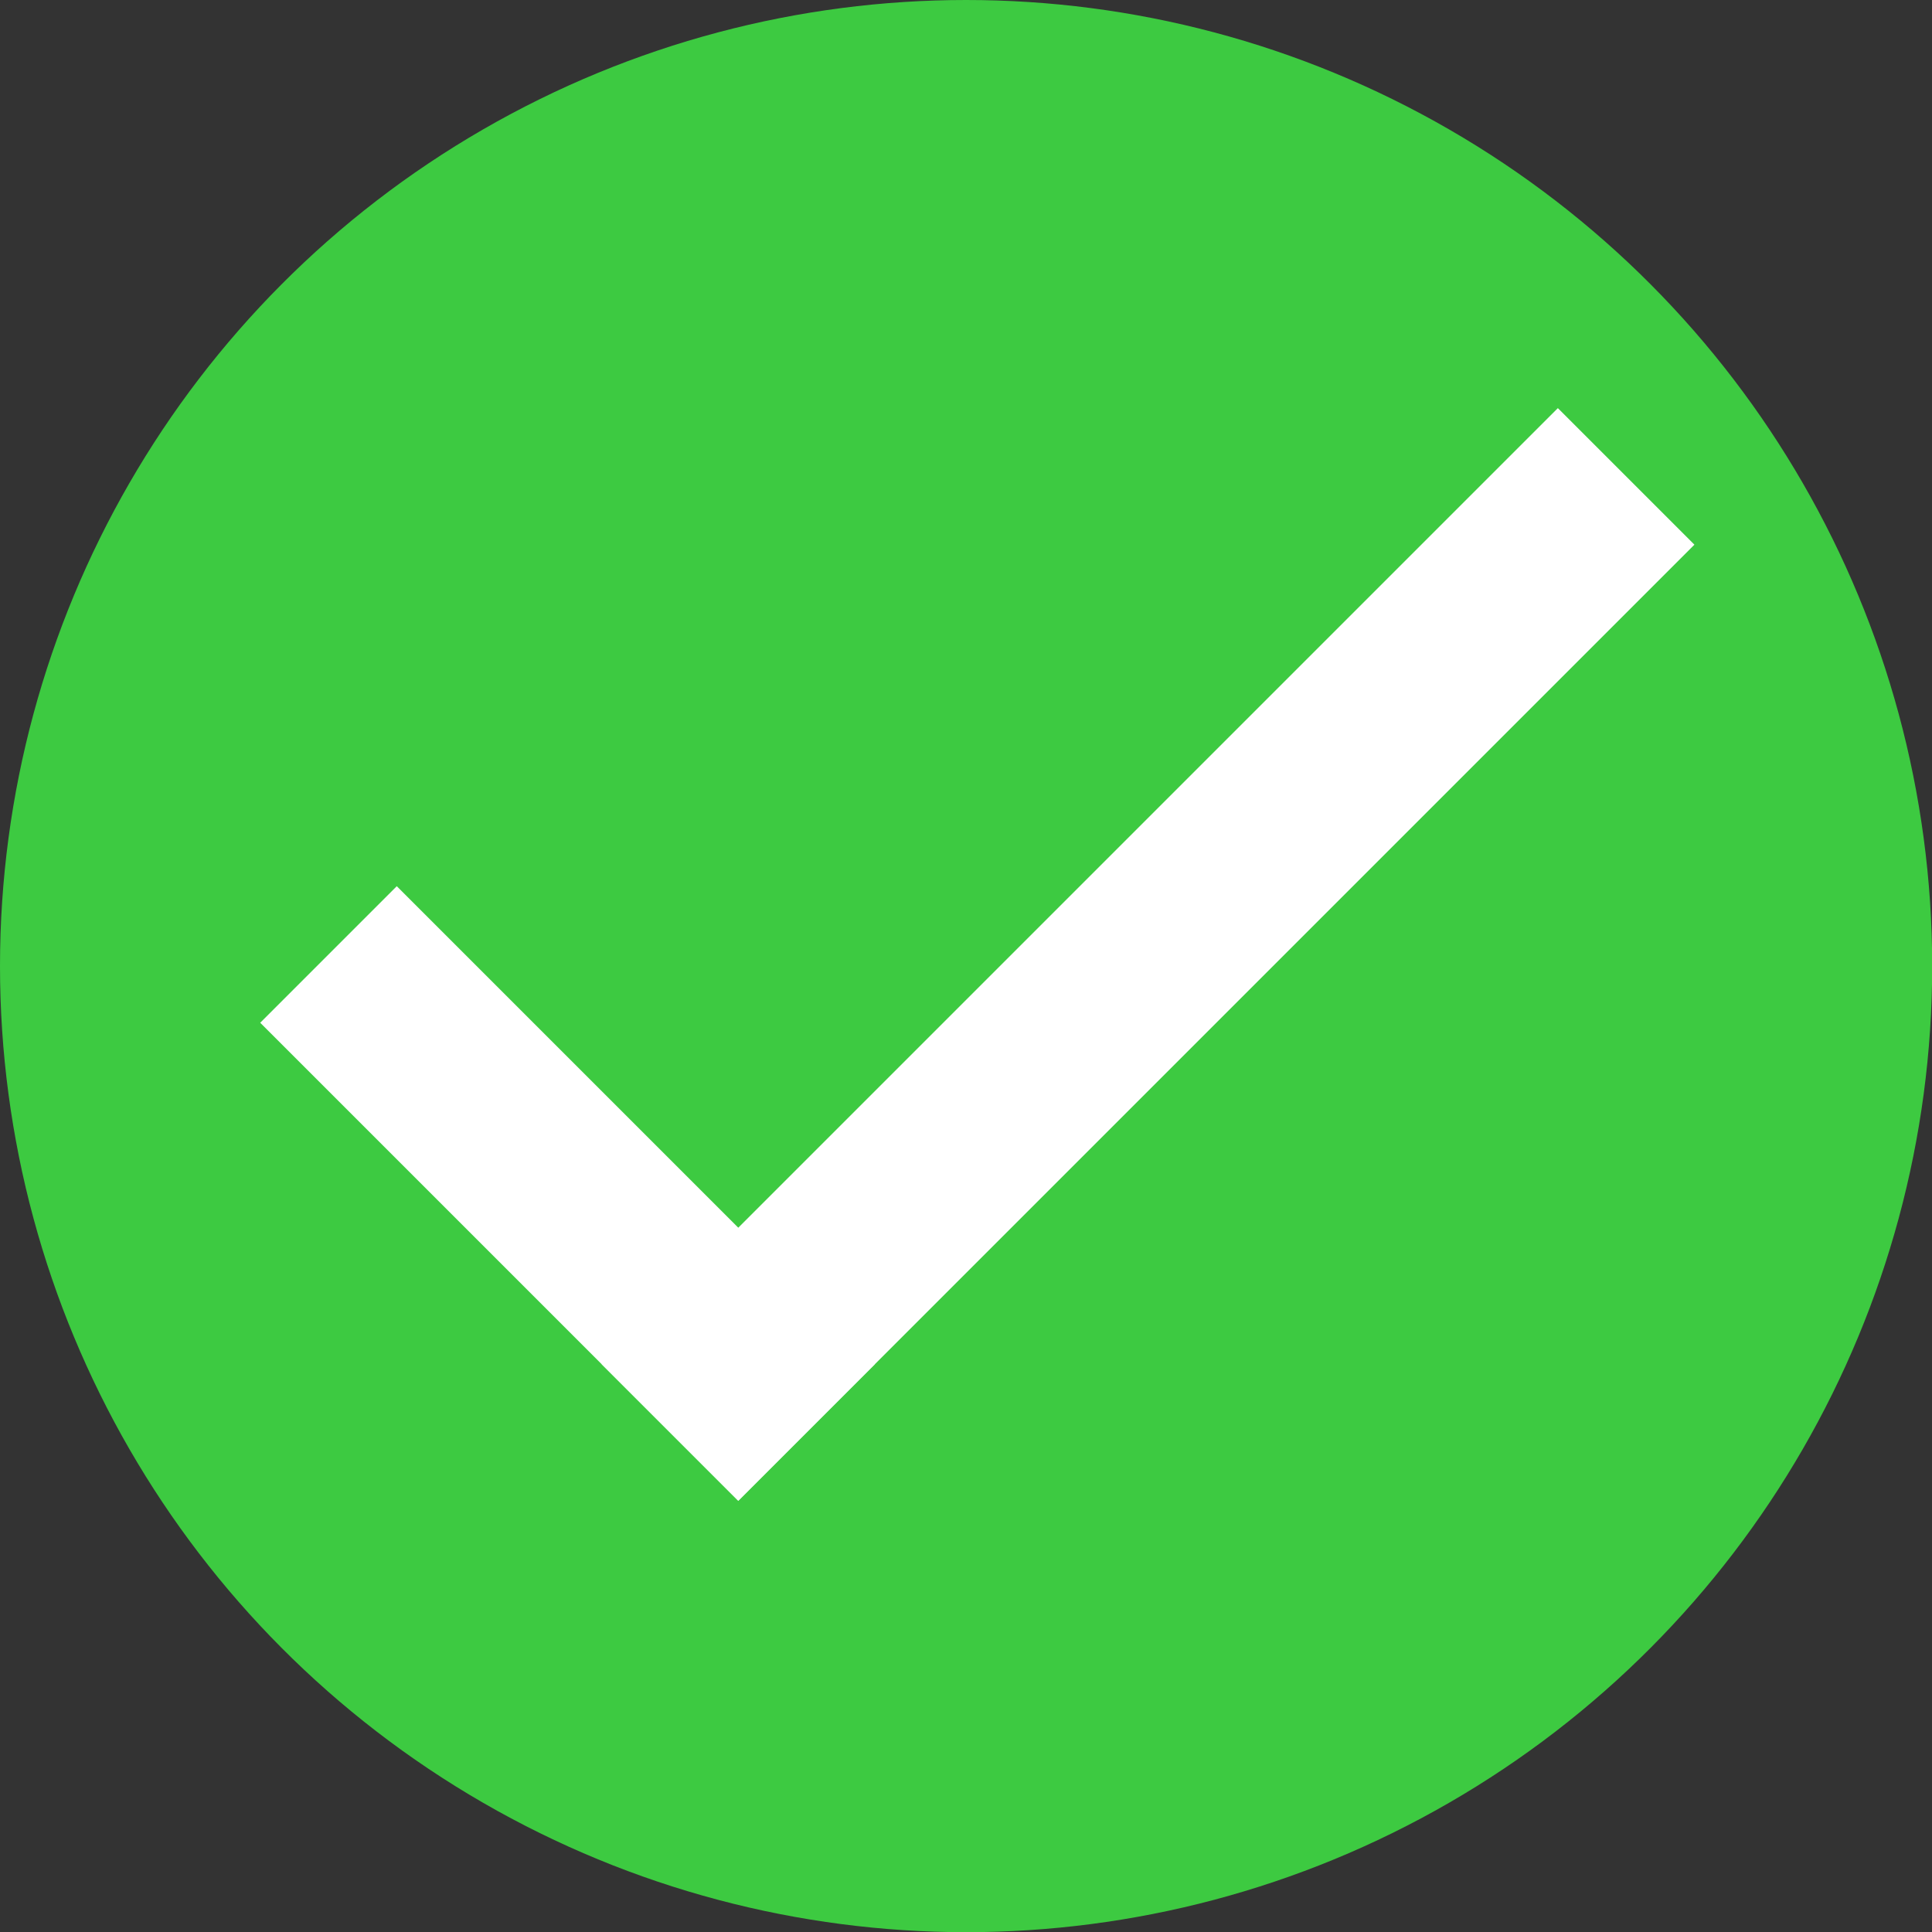
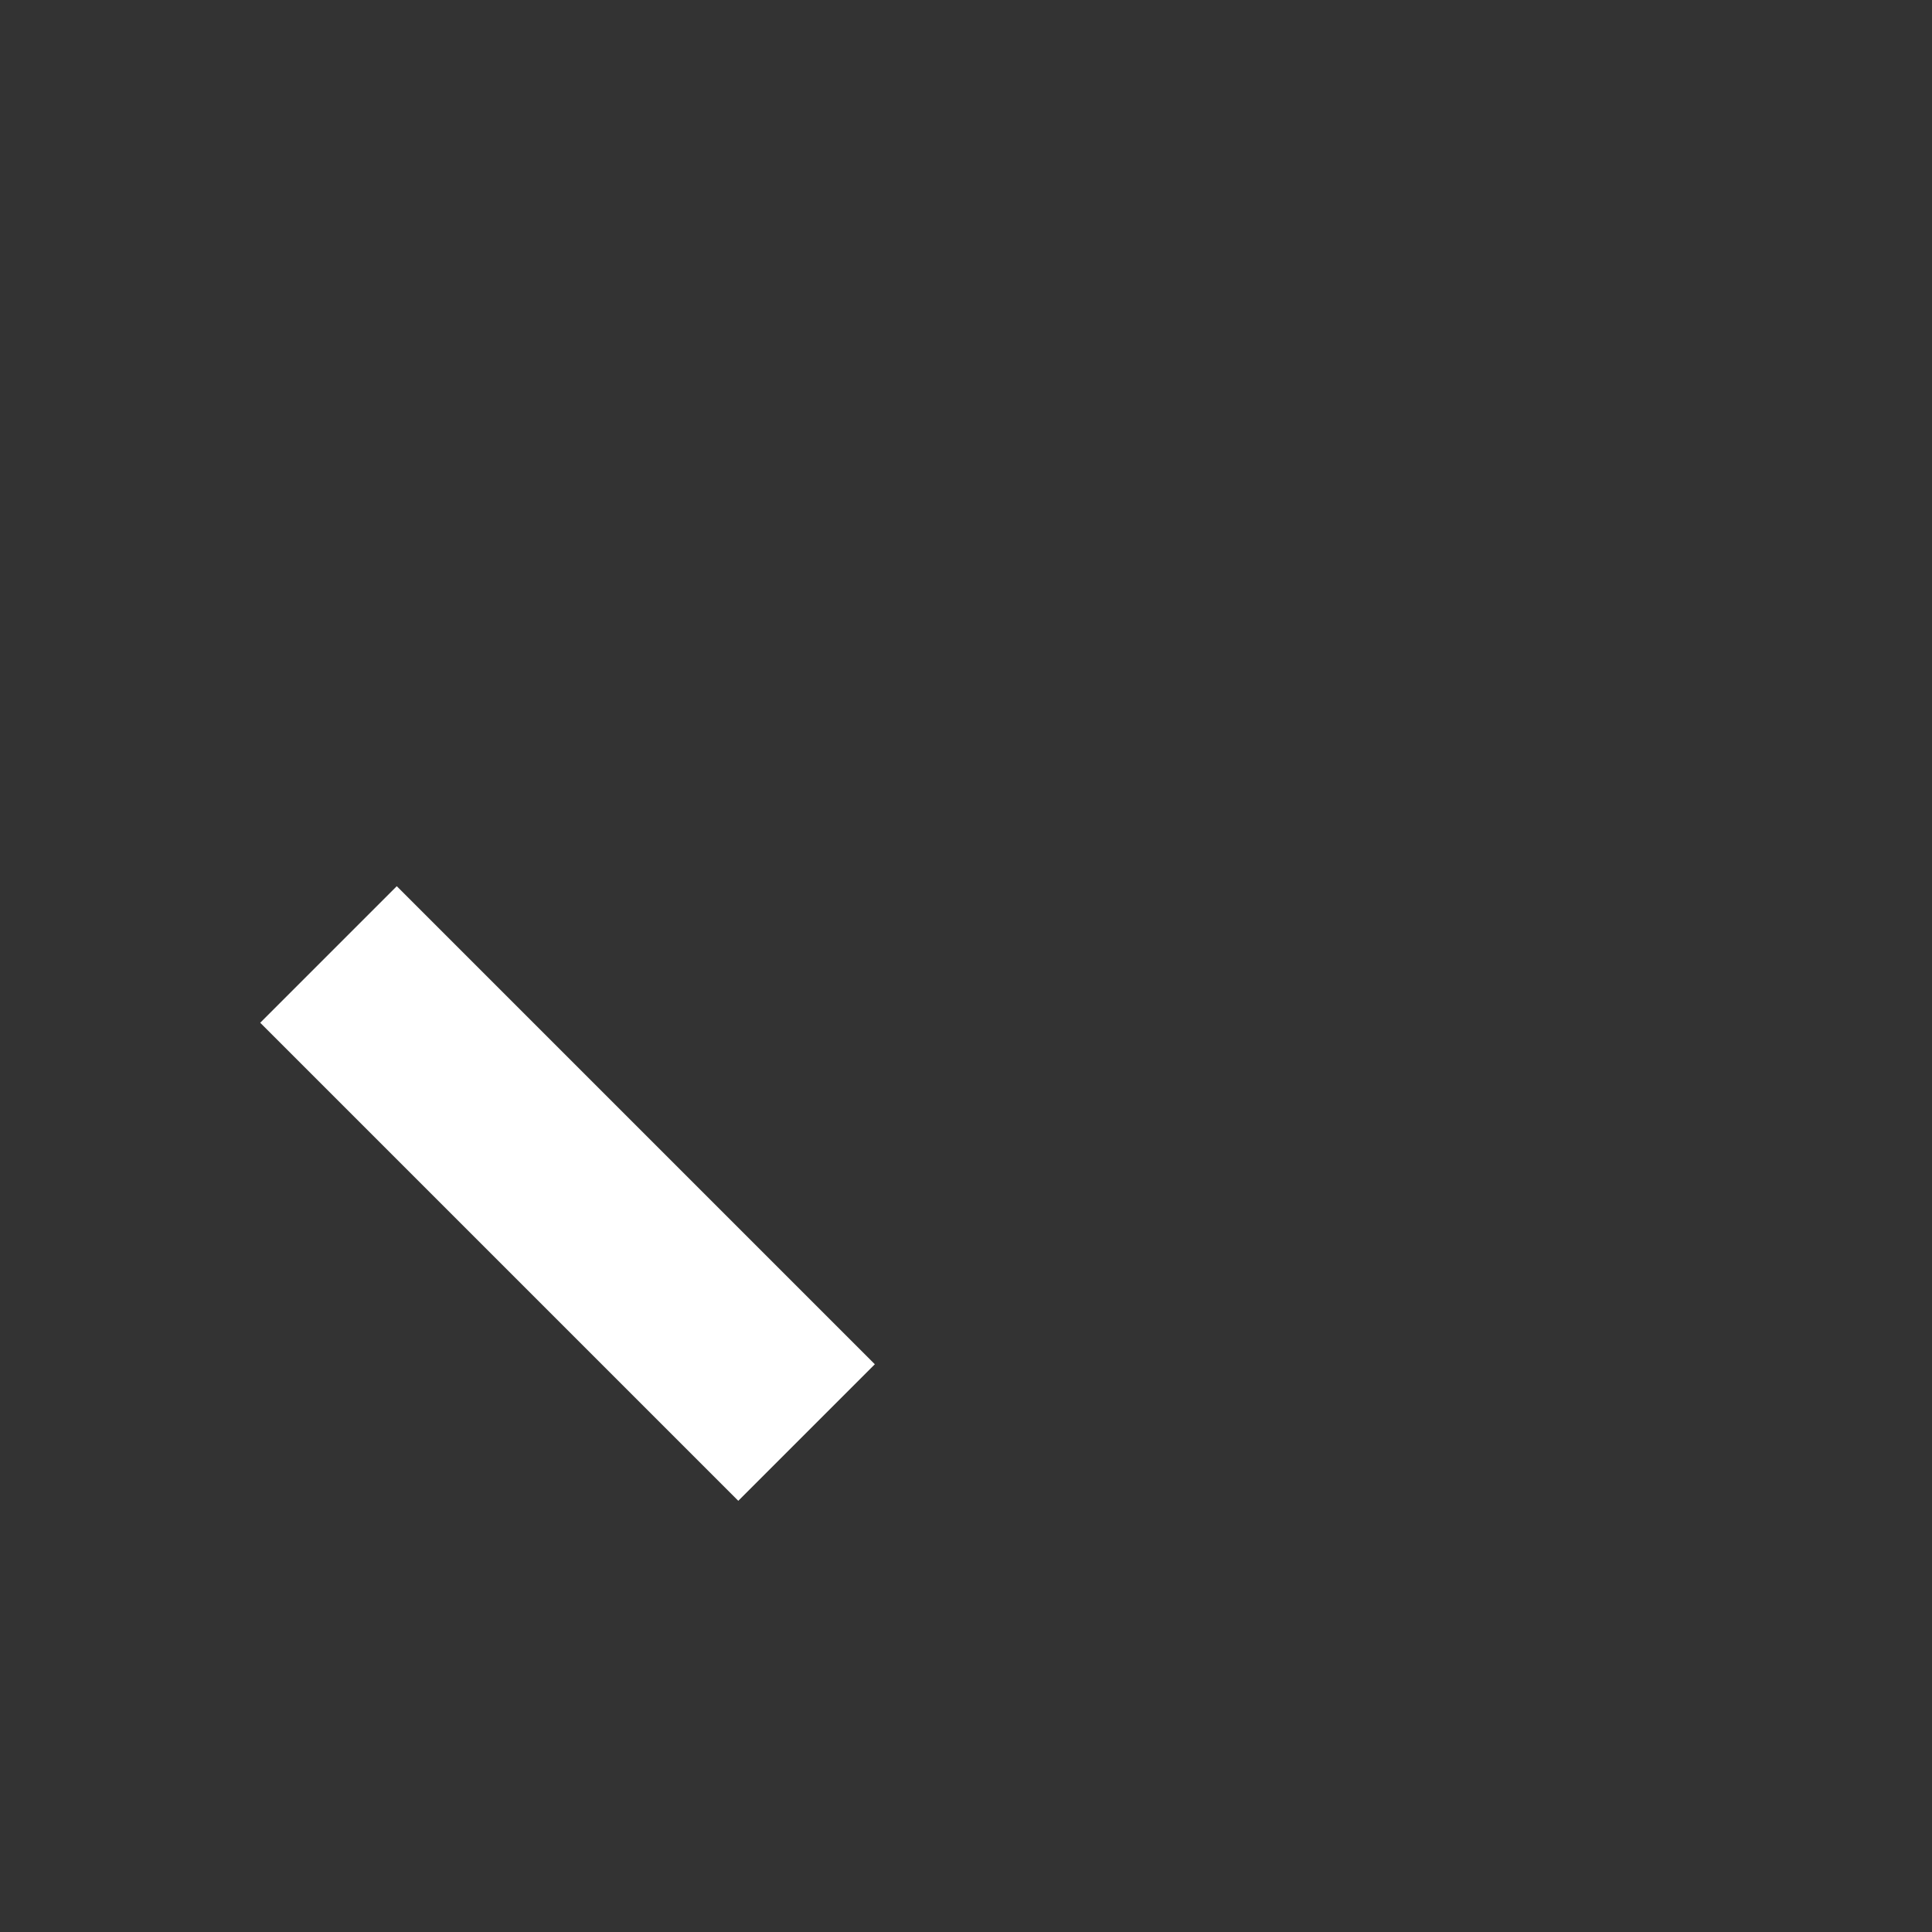
<svg xmlns="http://www.w3.org/2000/svg" xmlns:ns1="http://www.inkscape.org/namespaces/inkscape" xmlns:ns2="http://sodipodi.sourceforge.net/DTD/sodipodi-0.dtd" width="40" height="40" viewBox="0 0 10.583 10.583" version="1.1" id="svg8" ns1:version="0.92.3 (2405546, 2018-03-11)" ns2:docname="tick.svg">
  <rect x="0" y="0" width="10.583" height="10.583" fill="#333333" stroke="none" />
  <defs id="defs2" />
  <ns2:namedview id="base" pagecolor="#ffffff" bordercolor="#666666" borderopacity="1.0" ns1:pageopacity="0.0" ns1:pageshadow="2" ns1:zoom="44.8" ns1:cx="13.073809" ns1:cy="20.947037" ns1:document-units="px" ns1:current-layer="layer1" showgrid="false" units="px" ns1:window-width="1920" ns1:window-height="1017" ns1:window-x="-8" ns1:window-y="186" ns1:window-maximized="1" fit-margin-top="0" fit-margin-left="0" fit-margin-right="0" fit-margin-bottom="0" />
  <g ns1:label="Layer 1" ns1:groupmode="layer" id="layer1" transform="translate(2.646,-289.062)">
-     <circle style="fill:#3dca41;fill-opacity:1;stroke:none;stroke-width:0.53;stroke-opacity:1" id="path815" cx="2.646" cy="294.354" r="5.292" />
    <g id="g851" transform="matrix(1.414,1.414,-1.414,1.414,416.458,-125.452)">
-       <rect y="292.546" x="2.185" height="3.704" width="0.529" id="rect817" style="fill:#ffffff;fill-opacity:1;stroke:none;stroke-width:0.503;stroke-opacity:1" />
      <rect transform="rotate(90)" y="-2.714" x="295.721" height="1.852" width="0.529" id="rect817-0" style="fill:#ffffff;fill-opacity:1;stroke:none;stroke-width:0.356;stroke-opacity:1" />
    </g>
  </g>
</svg>